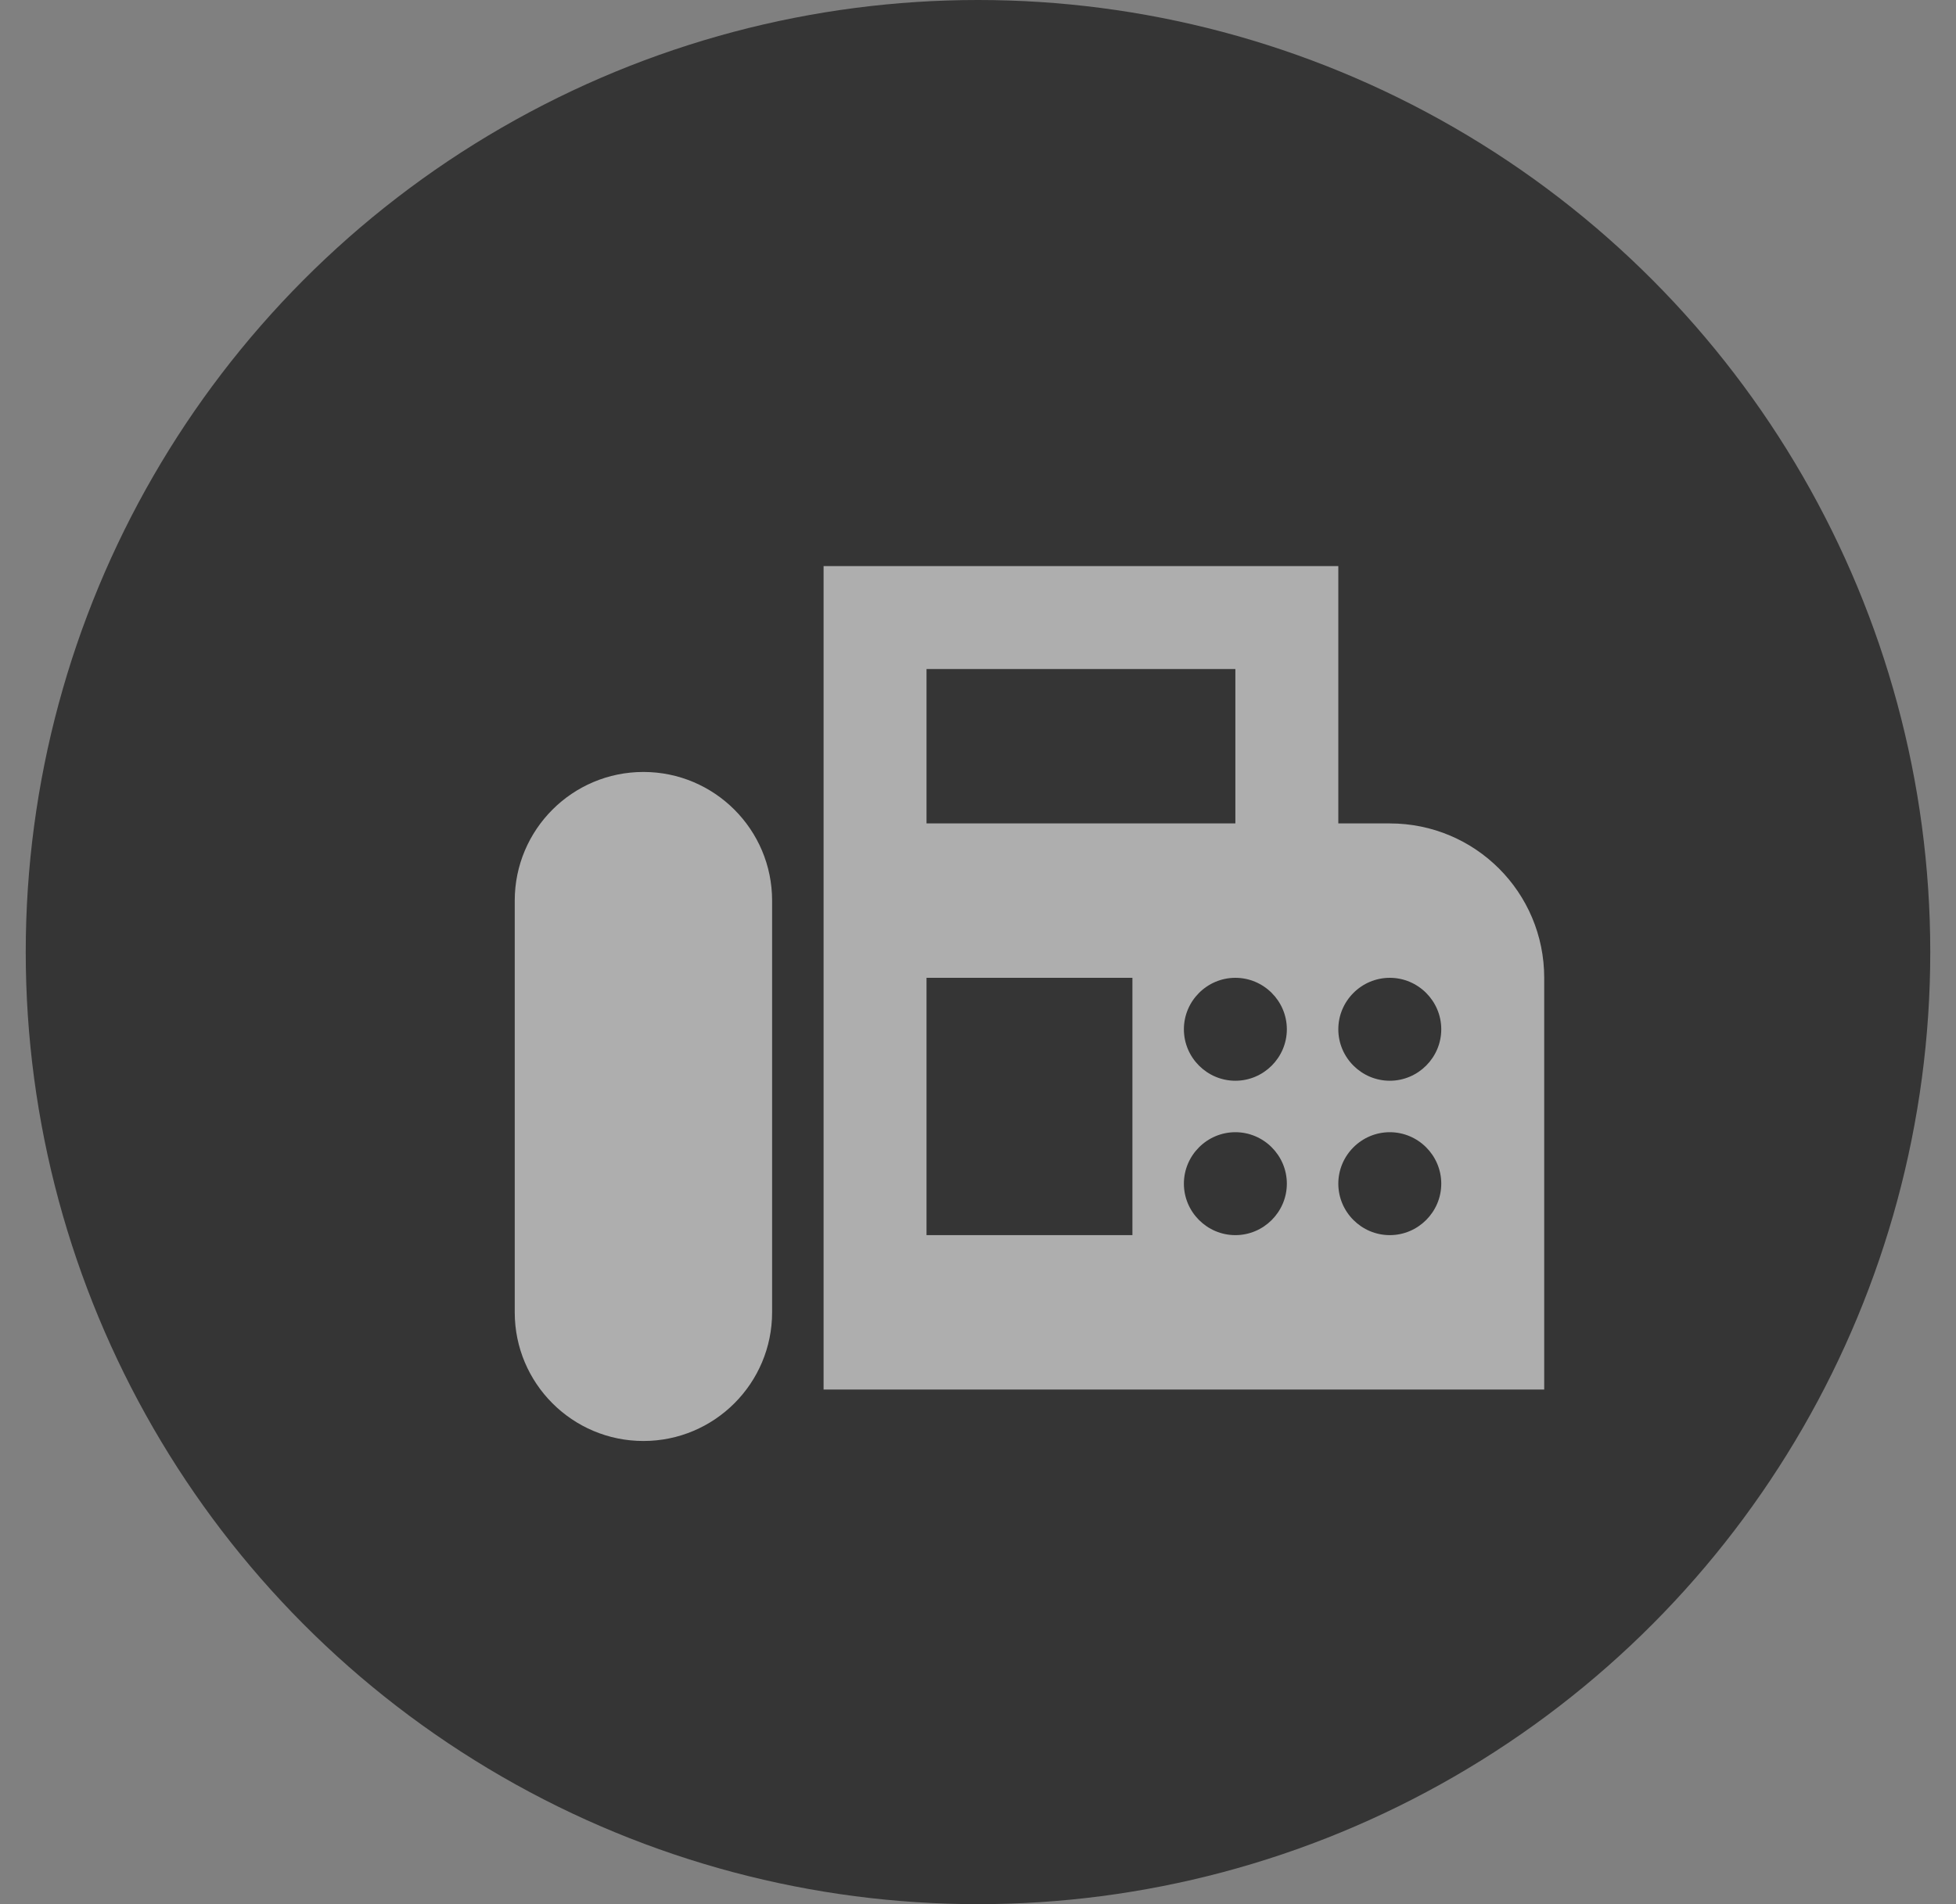
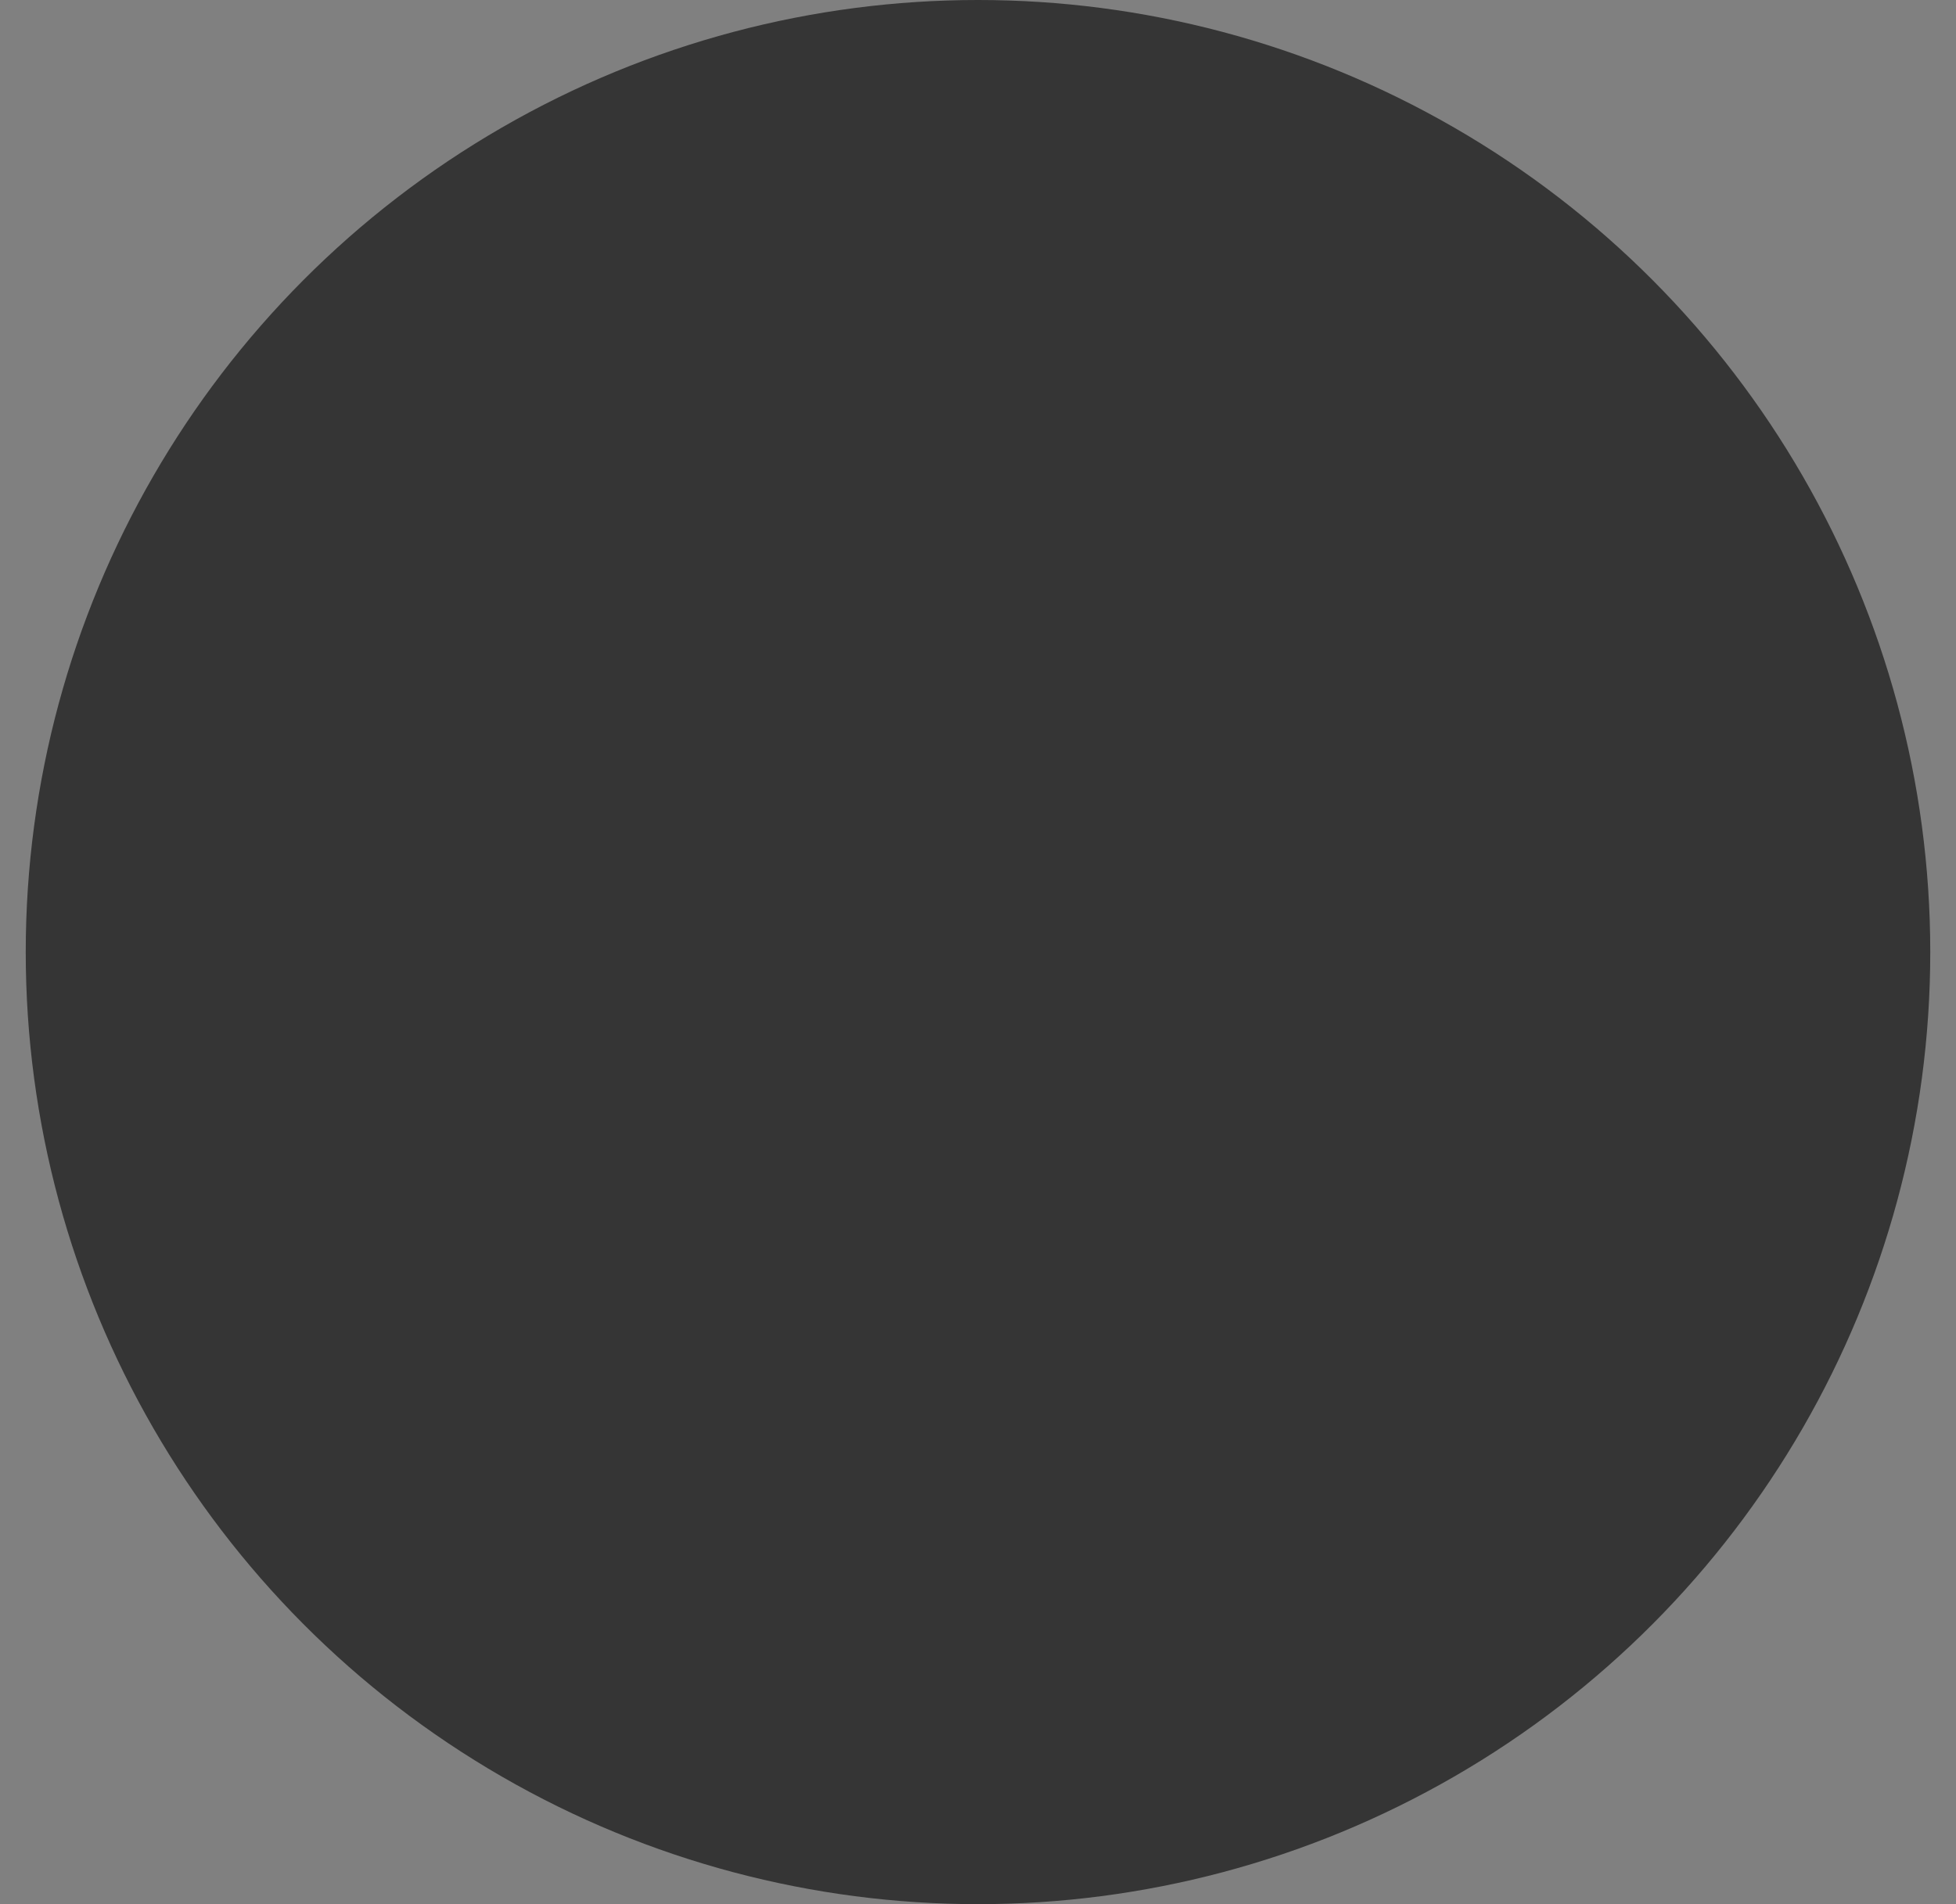
<svg xmlns="http://www.w3.org/2000/svg" width="38" height="37" viewBox="0 0 38 37" fill="none">
  <rect x="0" y="0" width="38" height="37" fill="#808080" stroke="none" />
  <circle cx="19" cy="18.5" r="18.5" fill="#353535" />
-   <path d="M27 16H26V11H16V27H30V19C30 17.34 28.66 16 27 16ZM18 13H24V16H18V13ZM22 24H18V19H22V24ZM24 24C23.45 24 23 23.55 23 23C23 22.45 23.45 22 24 22C24.55 22 25 22.45 25 23C25 23.55 24.55 24 24 24ZM24 21C23.45 21 23 20.55 23 20C23 19.45 23.45 19 24 19C24.55 19 25 19.45 25 20C25 20.55 24.55 21 24 21ZM27 24C26.45 24 26 23.55 26 23C26 22.45 26.45 22 27 22C27.55 22 28 22.45 28 23C28 23.55 27.55 24 27 24ZM27 21C26.45 21 26 20.55 26 20C26 19.45 26.45 19 27 19C27.55 19 28 19.45 28 20C28 20.55 27.55 21 27 21ZM12.5 15C11.12 15 10 16.12 10 17.5V25.5C10 26.88 11.12 28 12.5 28C13.88 28 15 26.88 15 25.5V17.5C15 16.12 13.88 15 12.5 15Z" fill="white" fill-opacity="0.6" />
</svg>